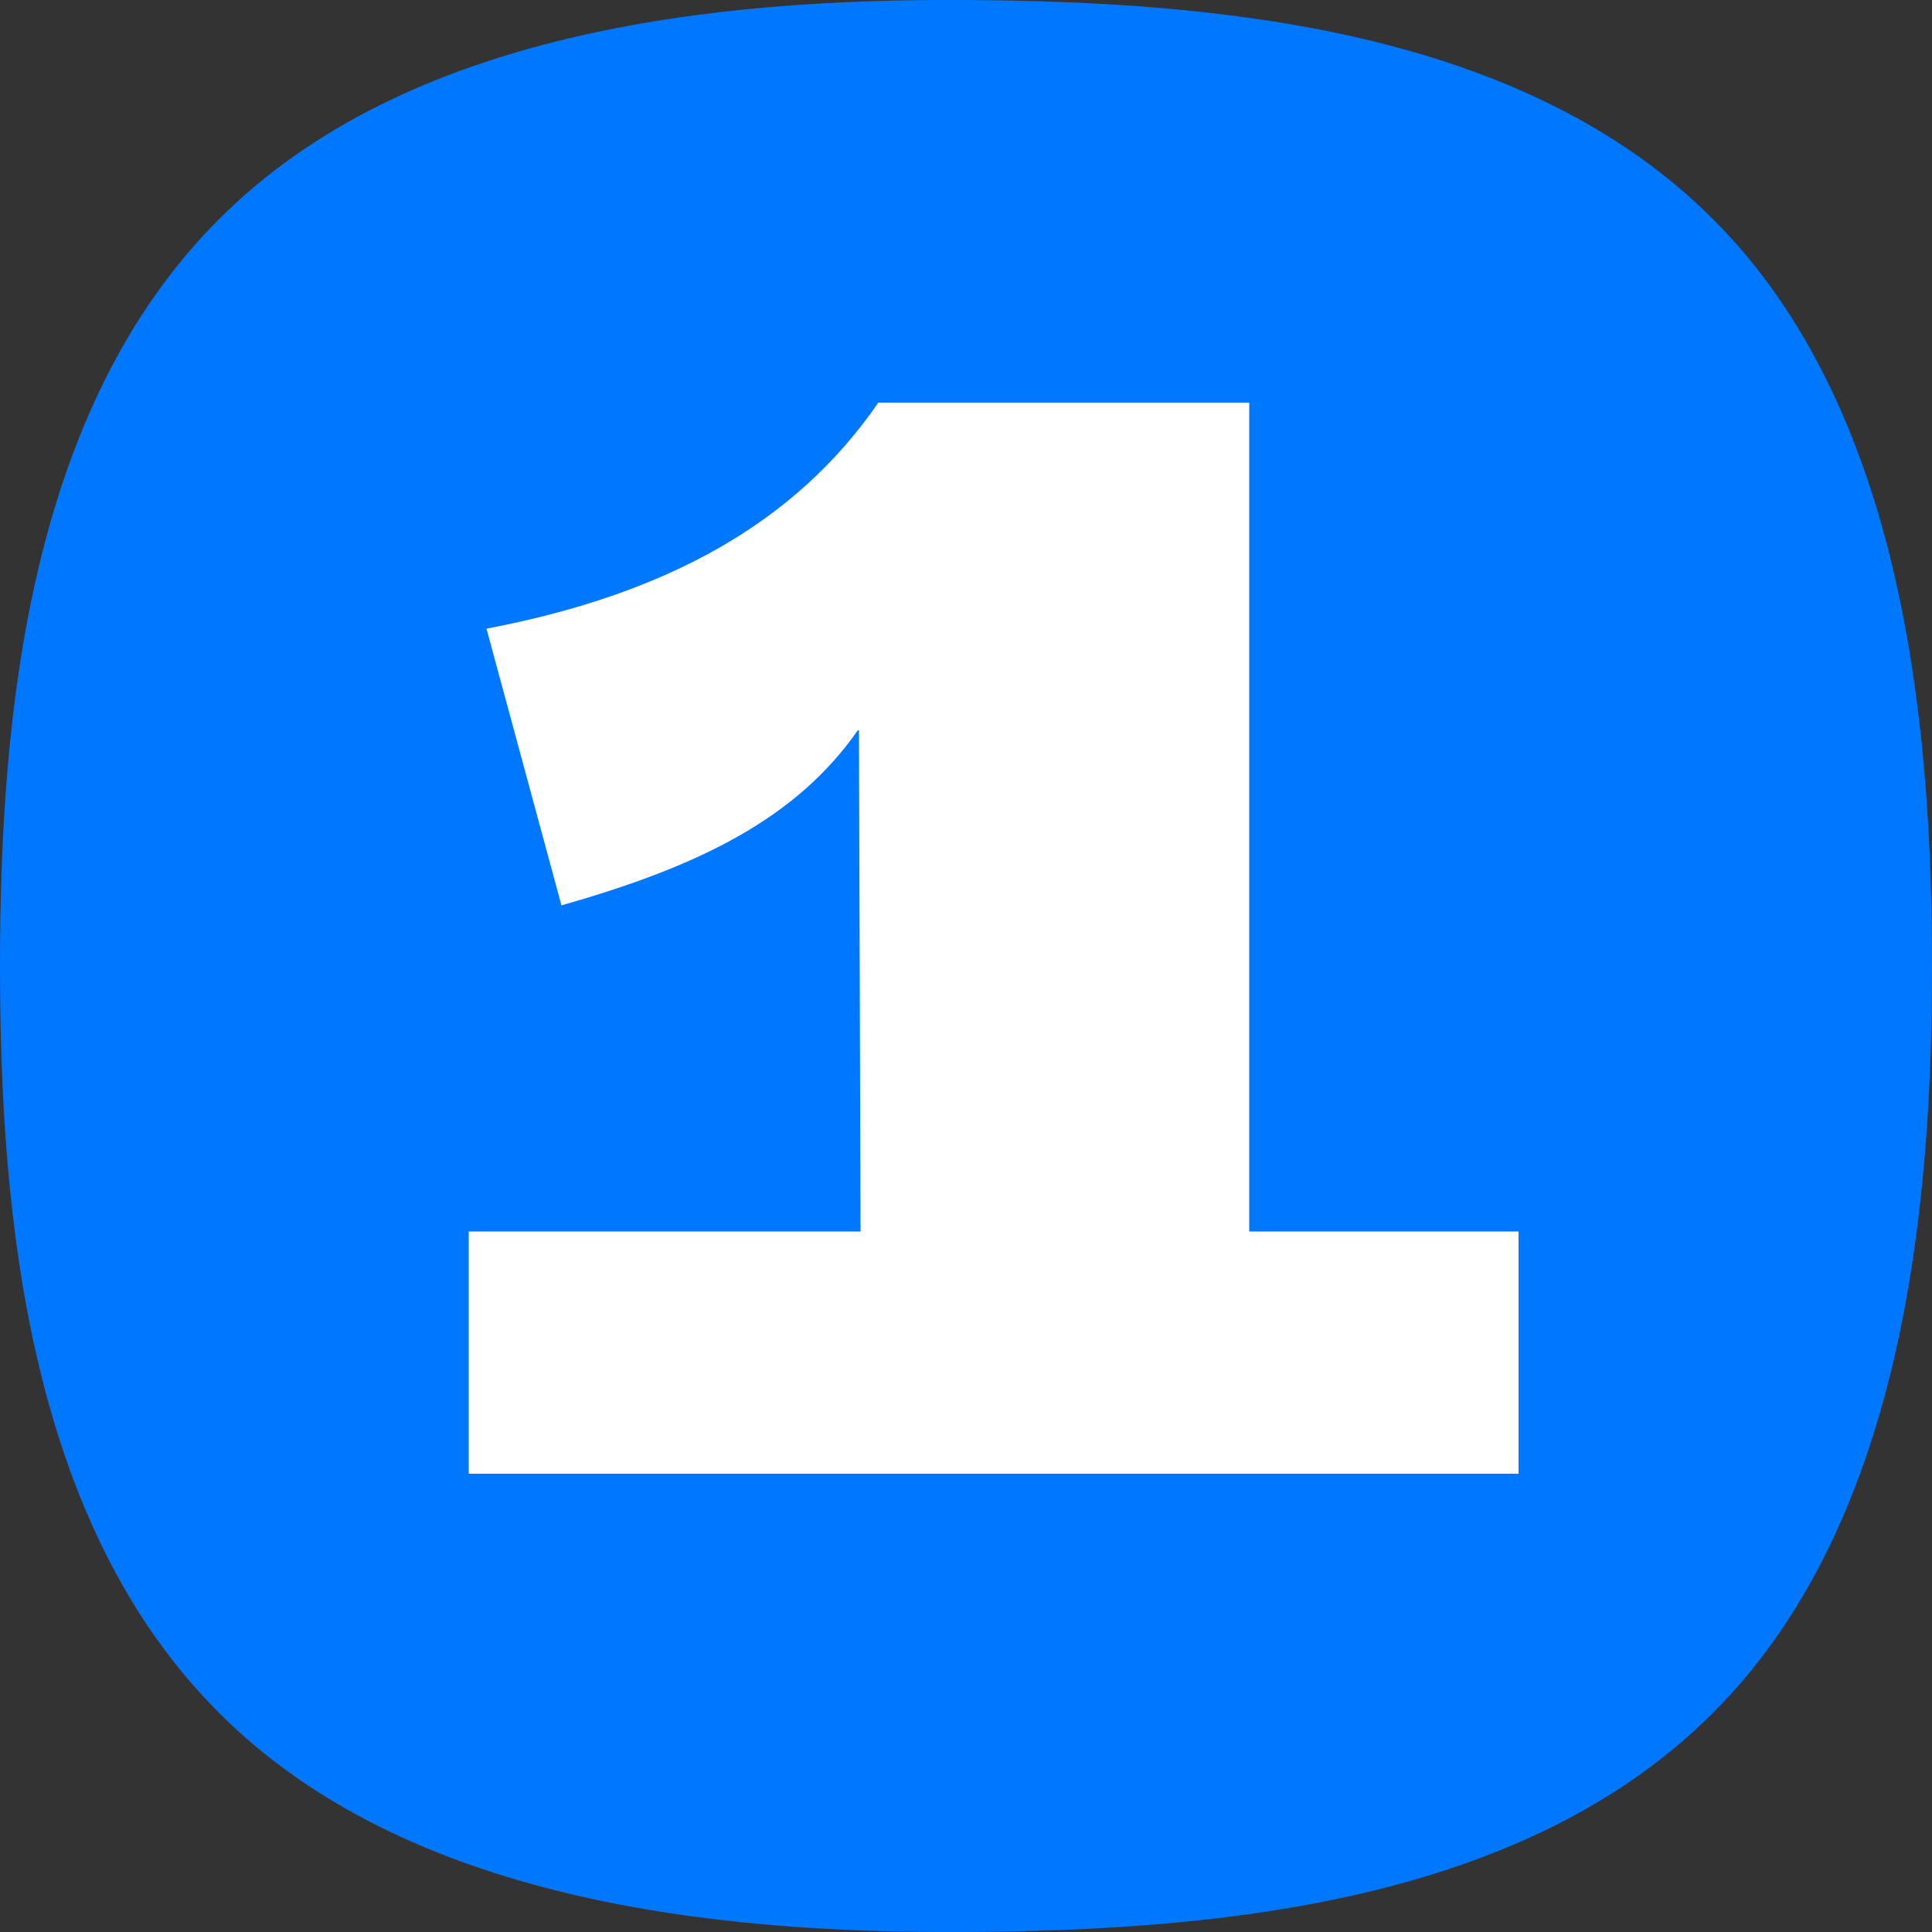
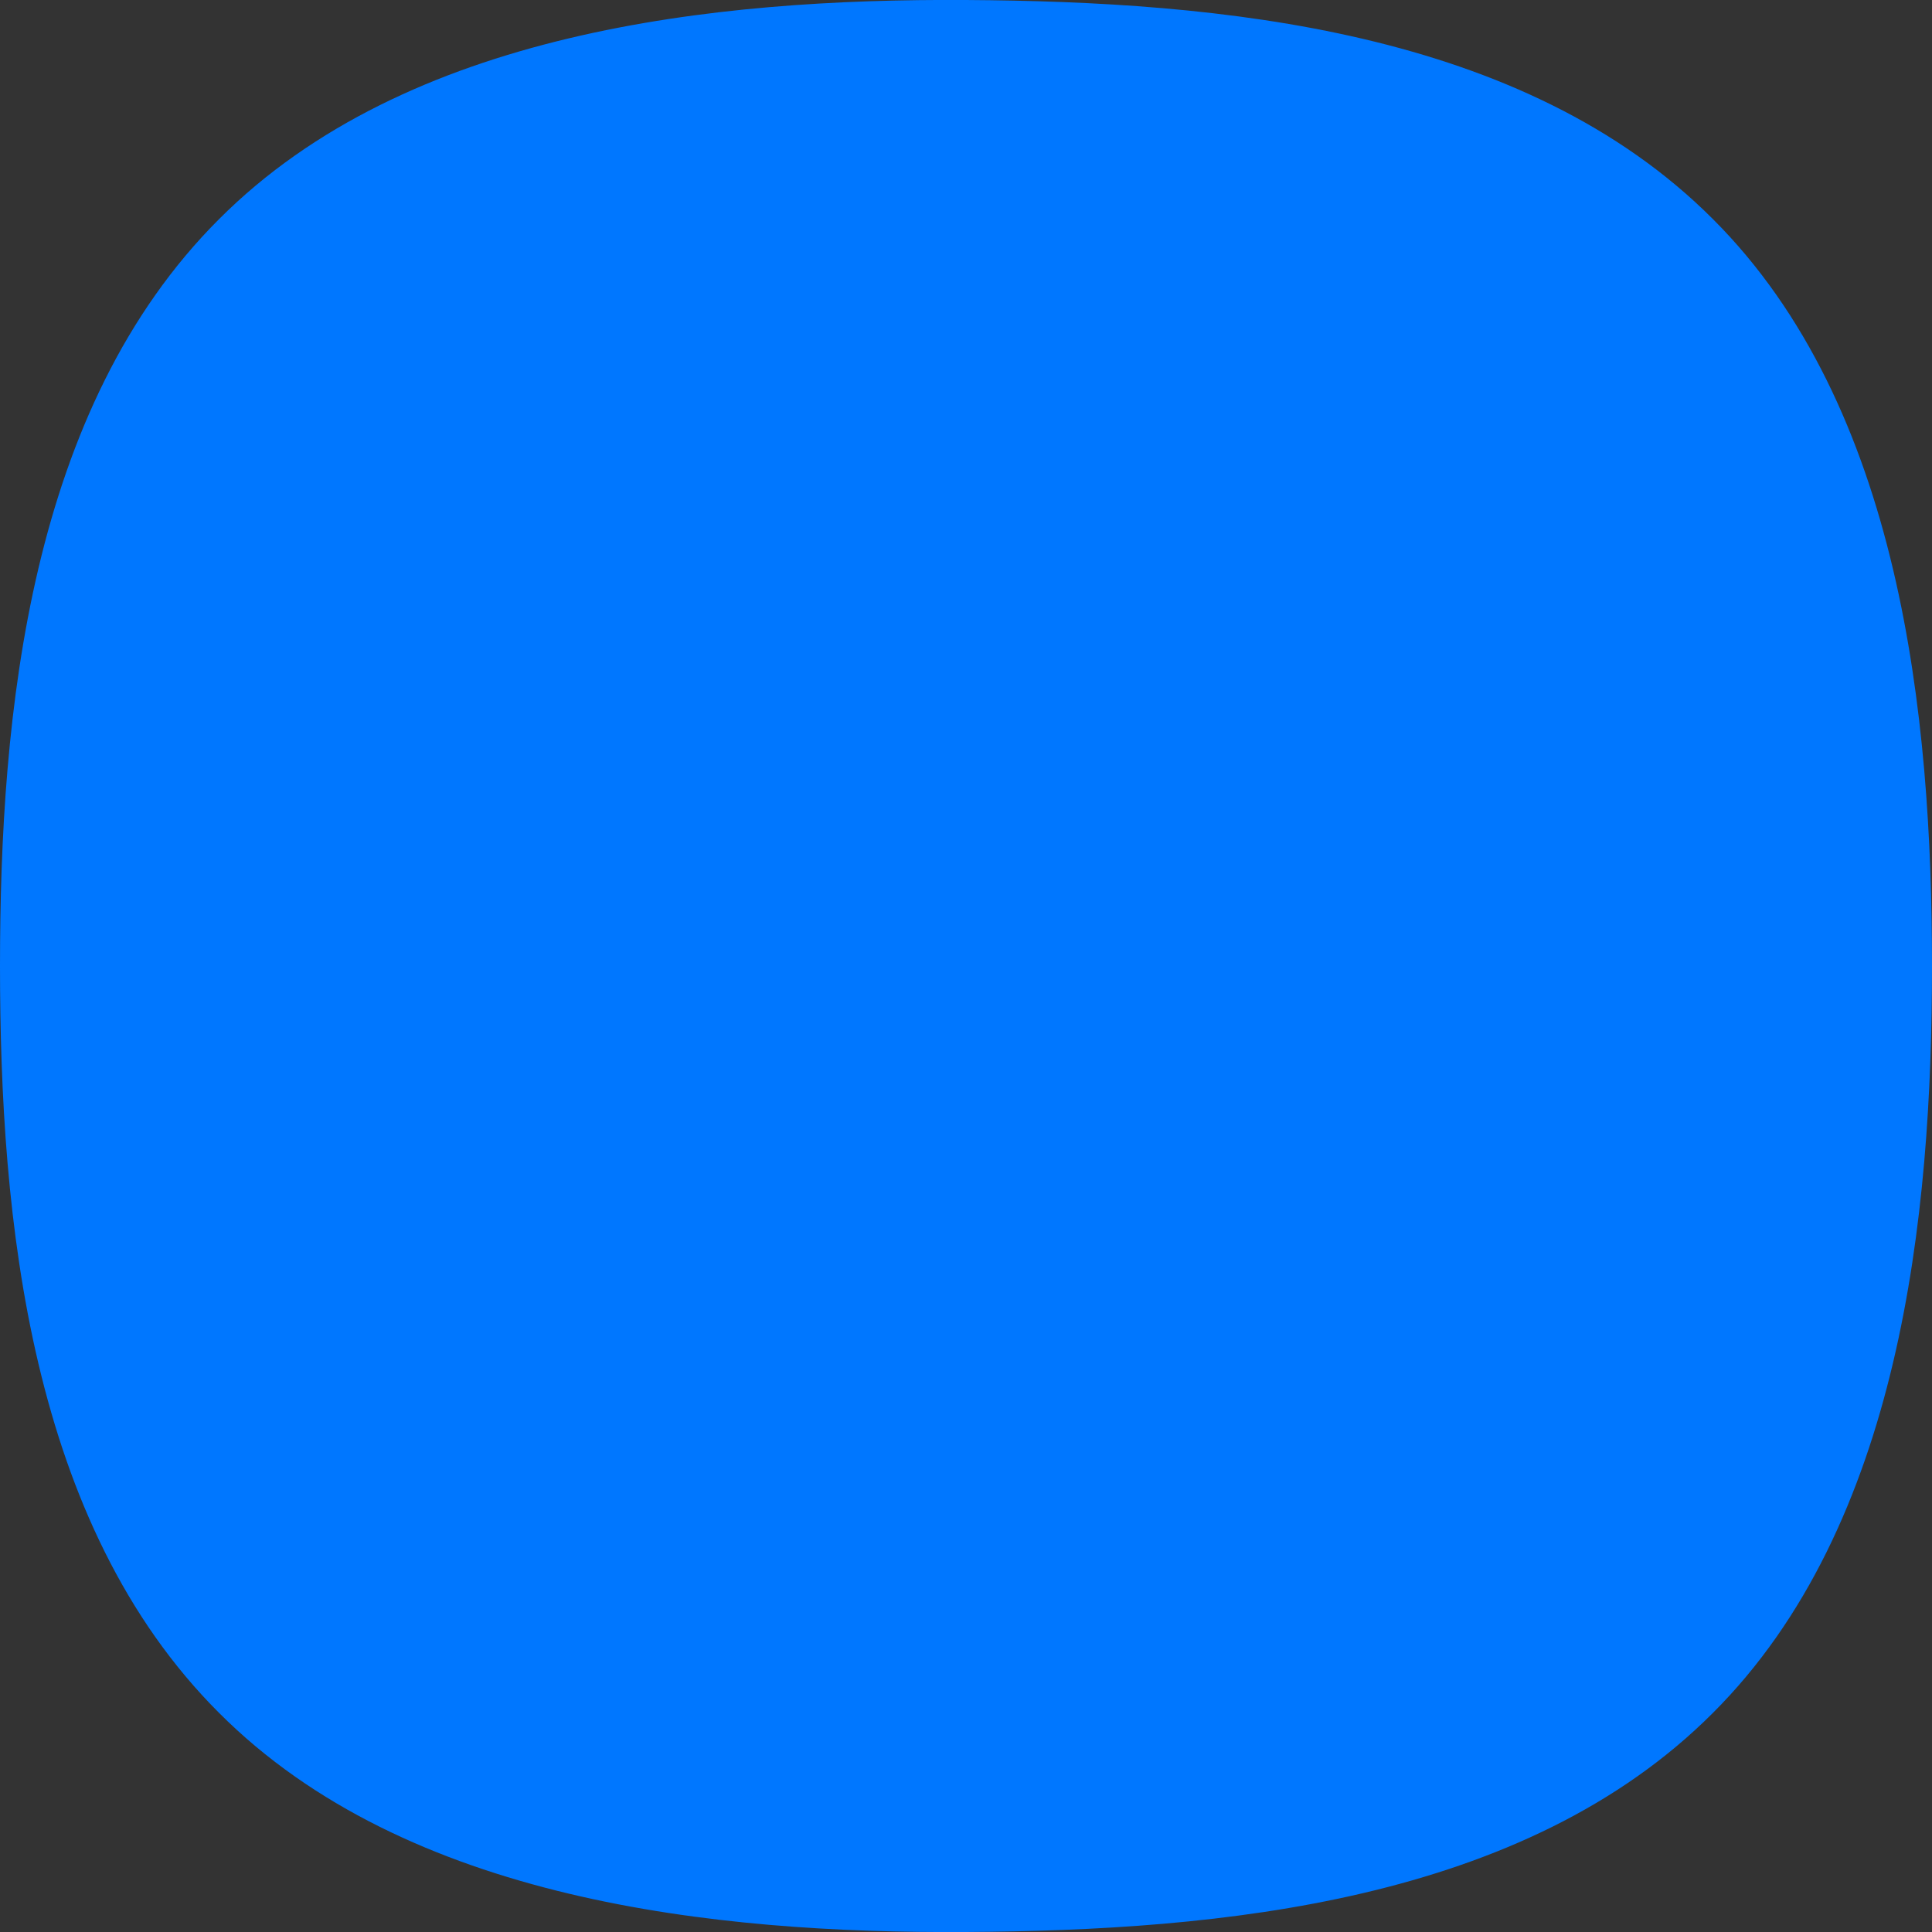
<svg xmlns="http://www.w3.org/2000/svg" id="Layer_1" x="0px" y="0px" viewBox="0 0 500 500" style="enable-background:new 0 0 500 500;" xml:space="preserve">
  <rect x="0" y="0" width="500" height="500" fill="#333333" stroke="none" />
  <style type="text/css"> .st0{fill:#0077FF;} .st1{fill:#FFFFFF;} </style>
  <g>
    <g>
      <path class="st0" d="M500,250c0,64.7-8,144.7-56.7,193.3C394.3,492.4,315.6,499.6,250,500c-65.1,0.4-144.7-8-193.3-56.7 C7.6,394.3,0,315.6,0,250S7.6,105.7,56.7,56.7C105.3,8,184.9-0.4,250,0c65.6,0.4,144.3,7.6,193.3,56.7 C492,105.3,500,185.3,500,250z" />
    </g>
    <g>
      <g>
-         <path class="st1" d="M121.3,318.7h101.4L222.3,189H222c-15.9,22.8-41,35.2-76.7,45.3l-19.4-71.6c46.8-8.9,80.1-27.5,101.4-58.5 h96v214.5h69.7v62.7H121.3V318.7z" />
-       </g>
+         </g>
    </g>
  </g>
</svg>